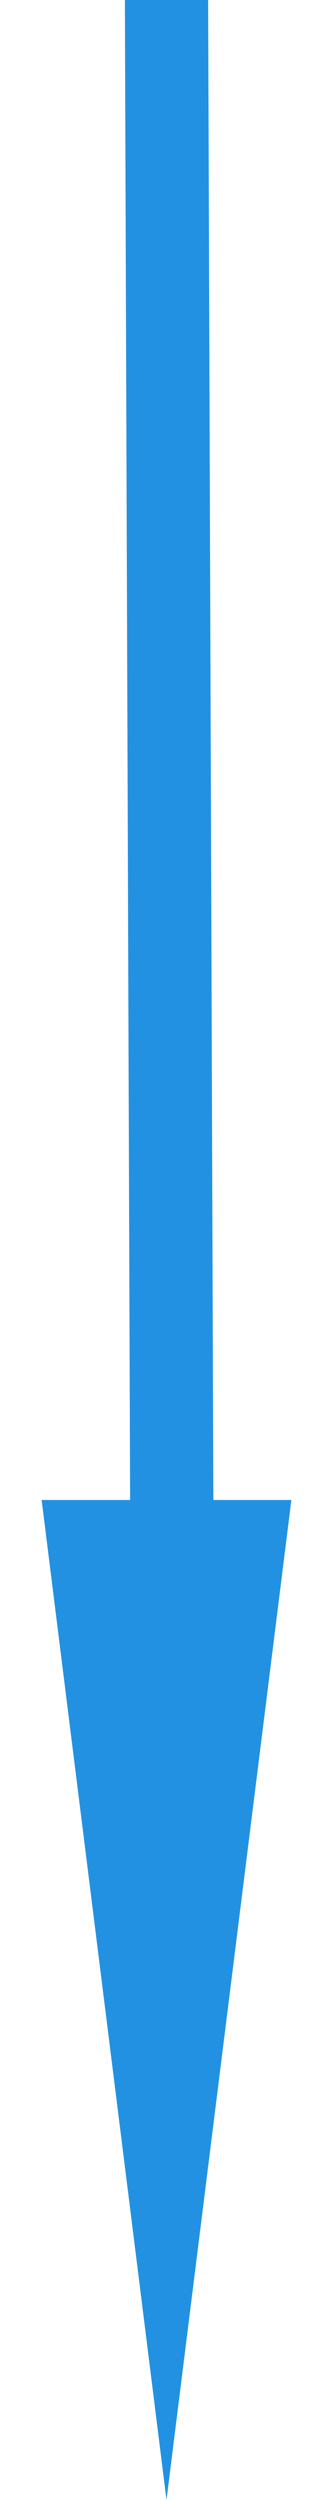
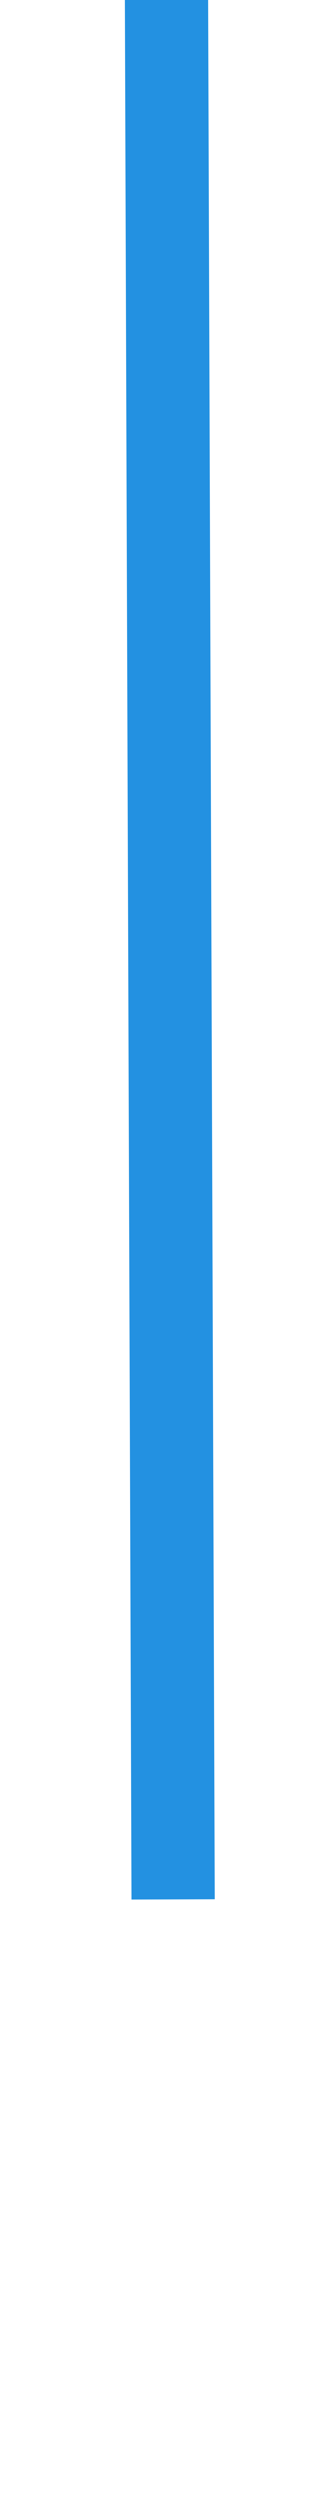
<svg xmlns="http://www.w3.org/2000/svg" width="4" height="30" version="1.1" viewBox="0 0 4 30">
  <defs>
    <style> .cls-1 { fill: #2391e1; } </style>
  </defs>
  <g>
    <g id="_レイヤー_1" data-name="レイヤー_1">
      <rect class="cls-1" x="1.5" y="0" width="1" height="22.8" transform="translate(0 0) rotate(-.2)" />
-       <polygon class="cls-1" points="2 30 .5 18 3.5 18 2 30" />
    </g>
  </g>
</svg>